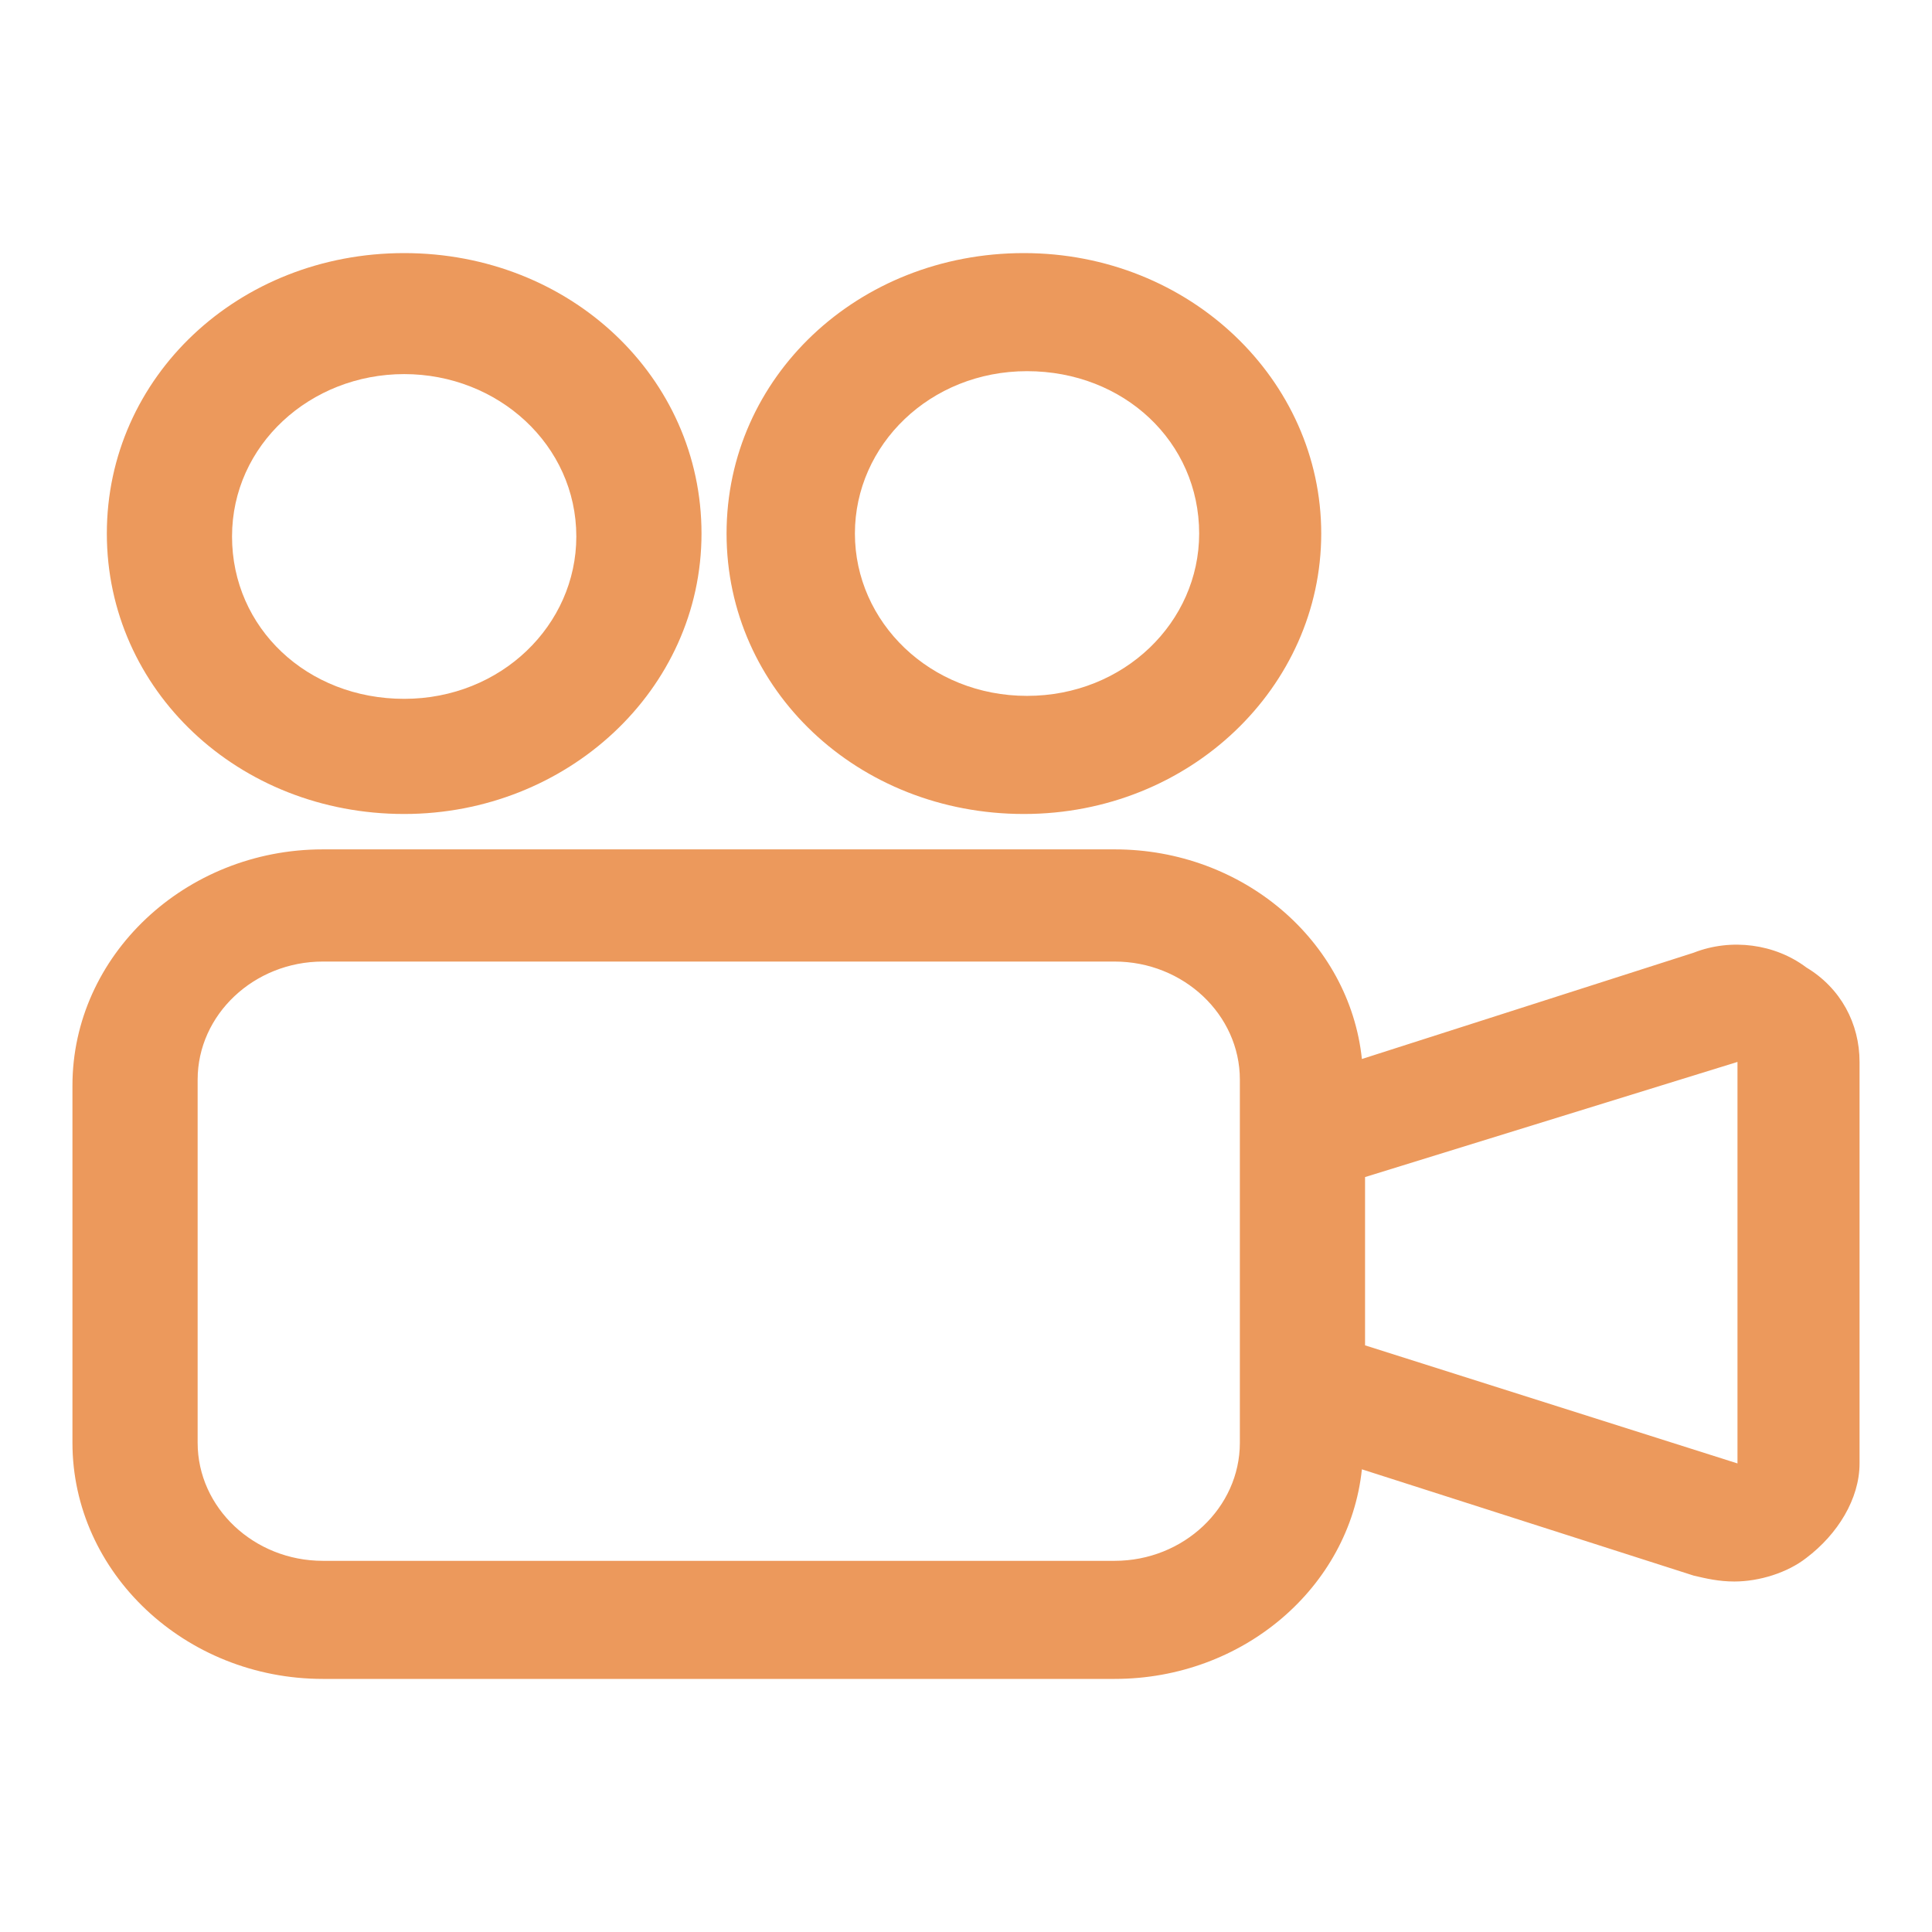
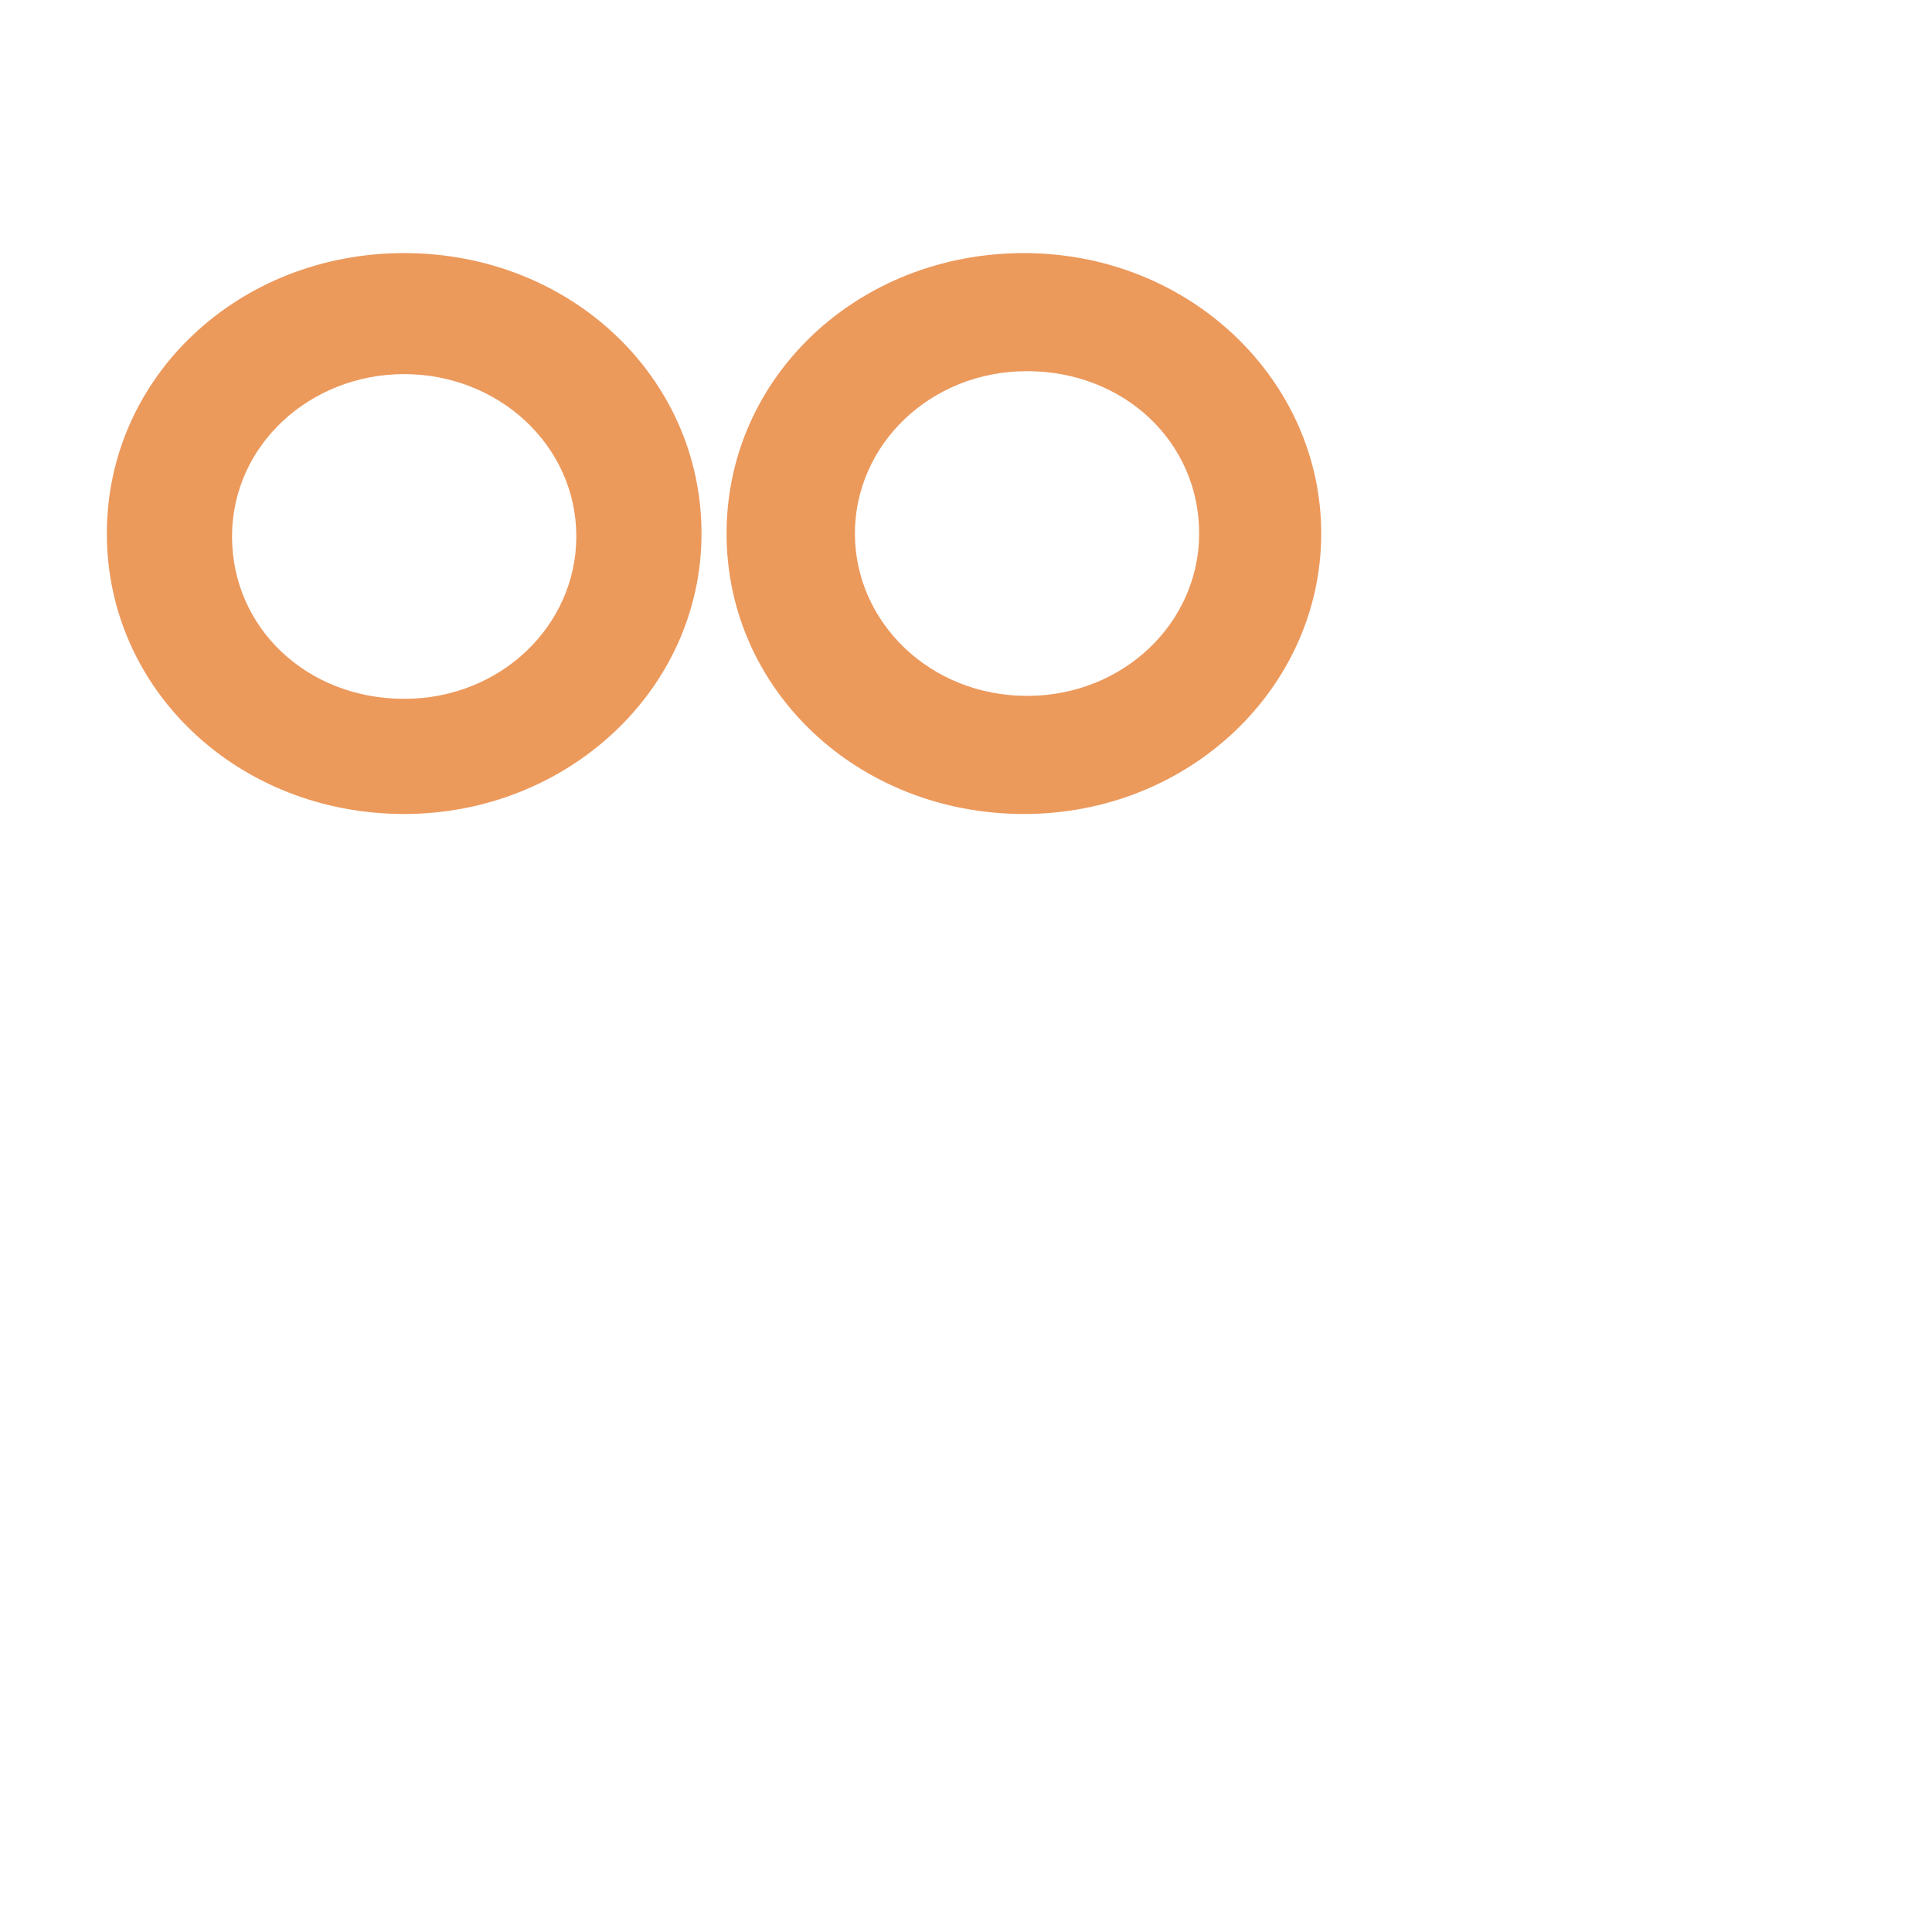
<svg xmlns="http://www.w3.org/2000/svg" width="60" height="60" viewBox="0 0 60 60" fill="none">
-   <path d="M2.25 44.806C2.25 48.84 5.749 52.14 10.026 52.14H34.617C38.602 52.14 41.907 49.298 42.295 45.631L52.599 48.932C52.987 49.023 53.376 49.115 53.862 49.115C54.64 49.115 55.514 48.84 56.098 48.382C57.07 47.648 57.75 46.548 57.75 45.448V32.979C57.75 31.788 57.167 30.687 56.098 30.046C55.126 29.312 53.765 29.129 52.599 29.587L42.295 32.888C41.907 29.221 38.602 26.378 34.617 26.378H10.026C5.749 26.378 2.25 29.679 2.25 33.713V44.806ZM53.959 32.979V45.448L42.393 41.781V36.555L53.959 32.979ZM6.138 33.529C6.138 31.512 7.887 29.862 10.026 29.862H34.617C36.755 29.862 38.505 31.512 38.505 33.529V44.806C38.505 46.823 36.755 48.473 34.617 48.473H10.026C7.887 48.473 6.138 46.823 6.138 44.806V33.529Z" fill="#EC995C" />
  <path d="M12.552 25.279C17.607 25.279 21.786 21.428 21.786 16.569C21.786 11.71 17.704 7.86 12.552 7.86C7.401 7.86 3.318 11.71 3.318 16.569C3.318 21.428 7.401 25.279 12.552 25.279ZM12.552 11.618C15.468 11.618 17.898 13.819 17.898 16.661C17.898 19.411 15.565 21.703 12.552 21.703C9.539 21.703 7.206 19.503 7.206 16.661C7.206 13.819 9.636 11.618 12.552 11.618Z" fill="#EC995C" />
  <path d="M41.032 16.569C41.032 11.802 36.95 7.86 31.798 7.86C26.647 7.86 22.564 11.71 22.564 16.569C22.564 21.428 26.647 25.279 31.798 25.279C36.95 25.279 41.032 21.337 41.032 16.569ZM26.55 16.569C26.55 13.819 28.882 11.527 31.895 11.527C34.909 11.527 37.241 13.727 37.241 16.569C37.241 19.32 34.909 21.611 31.895 21.611C28.882 21.611 26.55 19.32 26.55 16.569Z" fill="#EC995C" />
</svg>